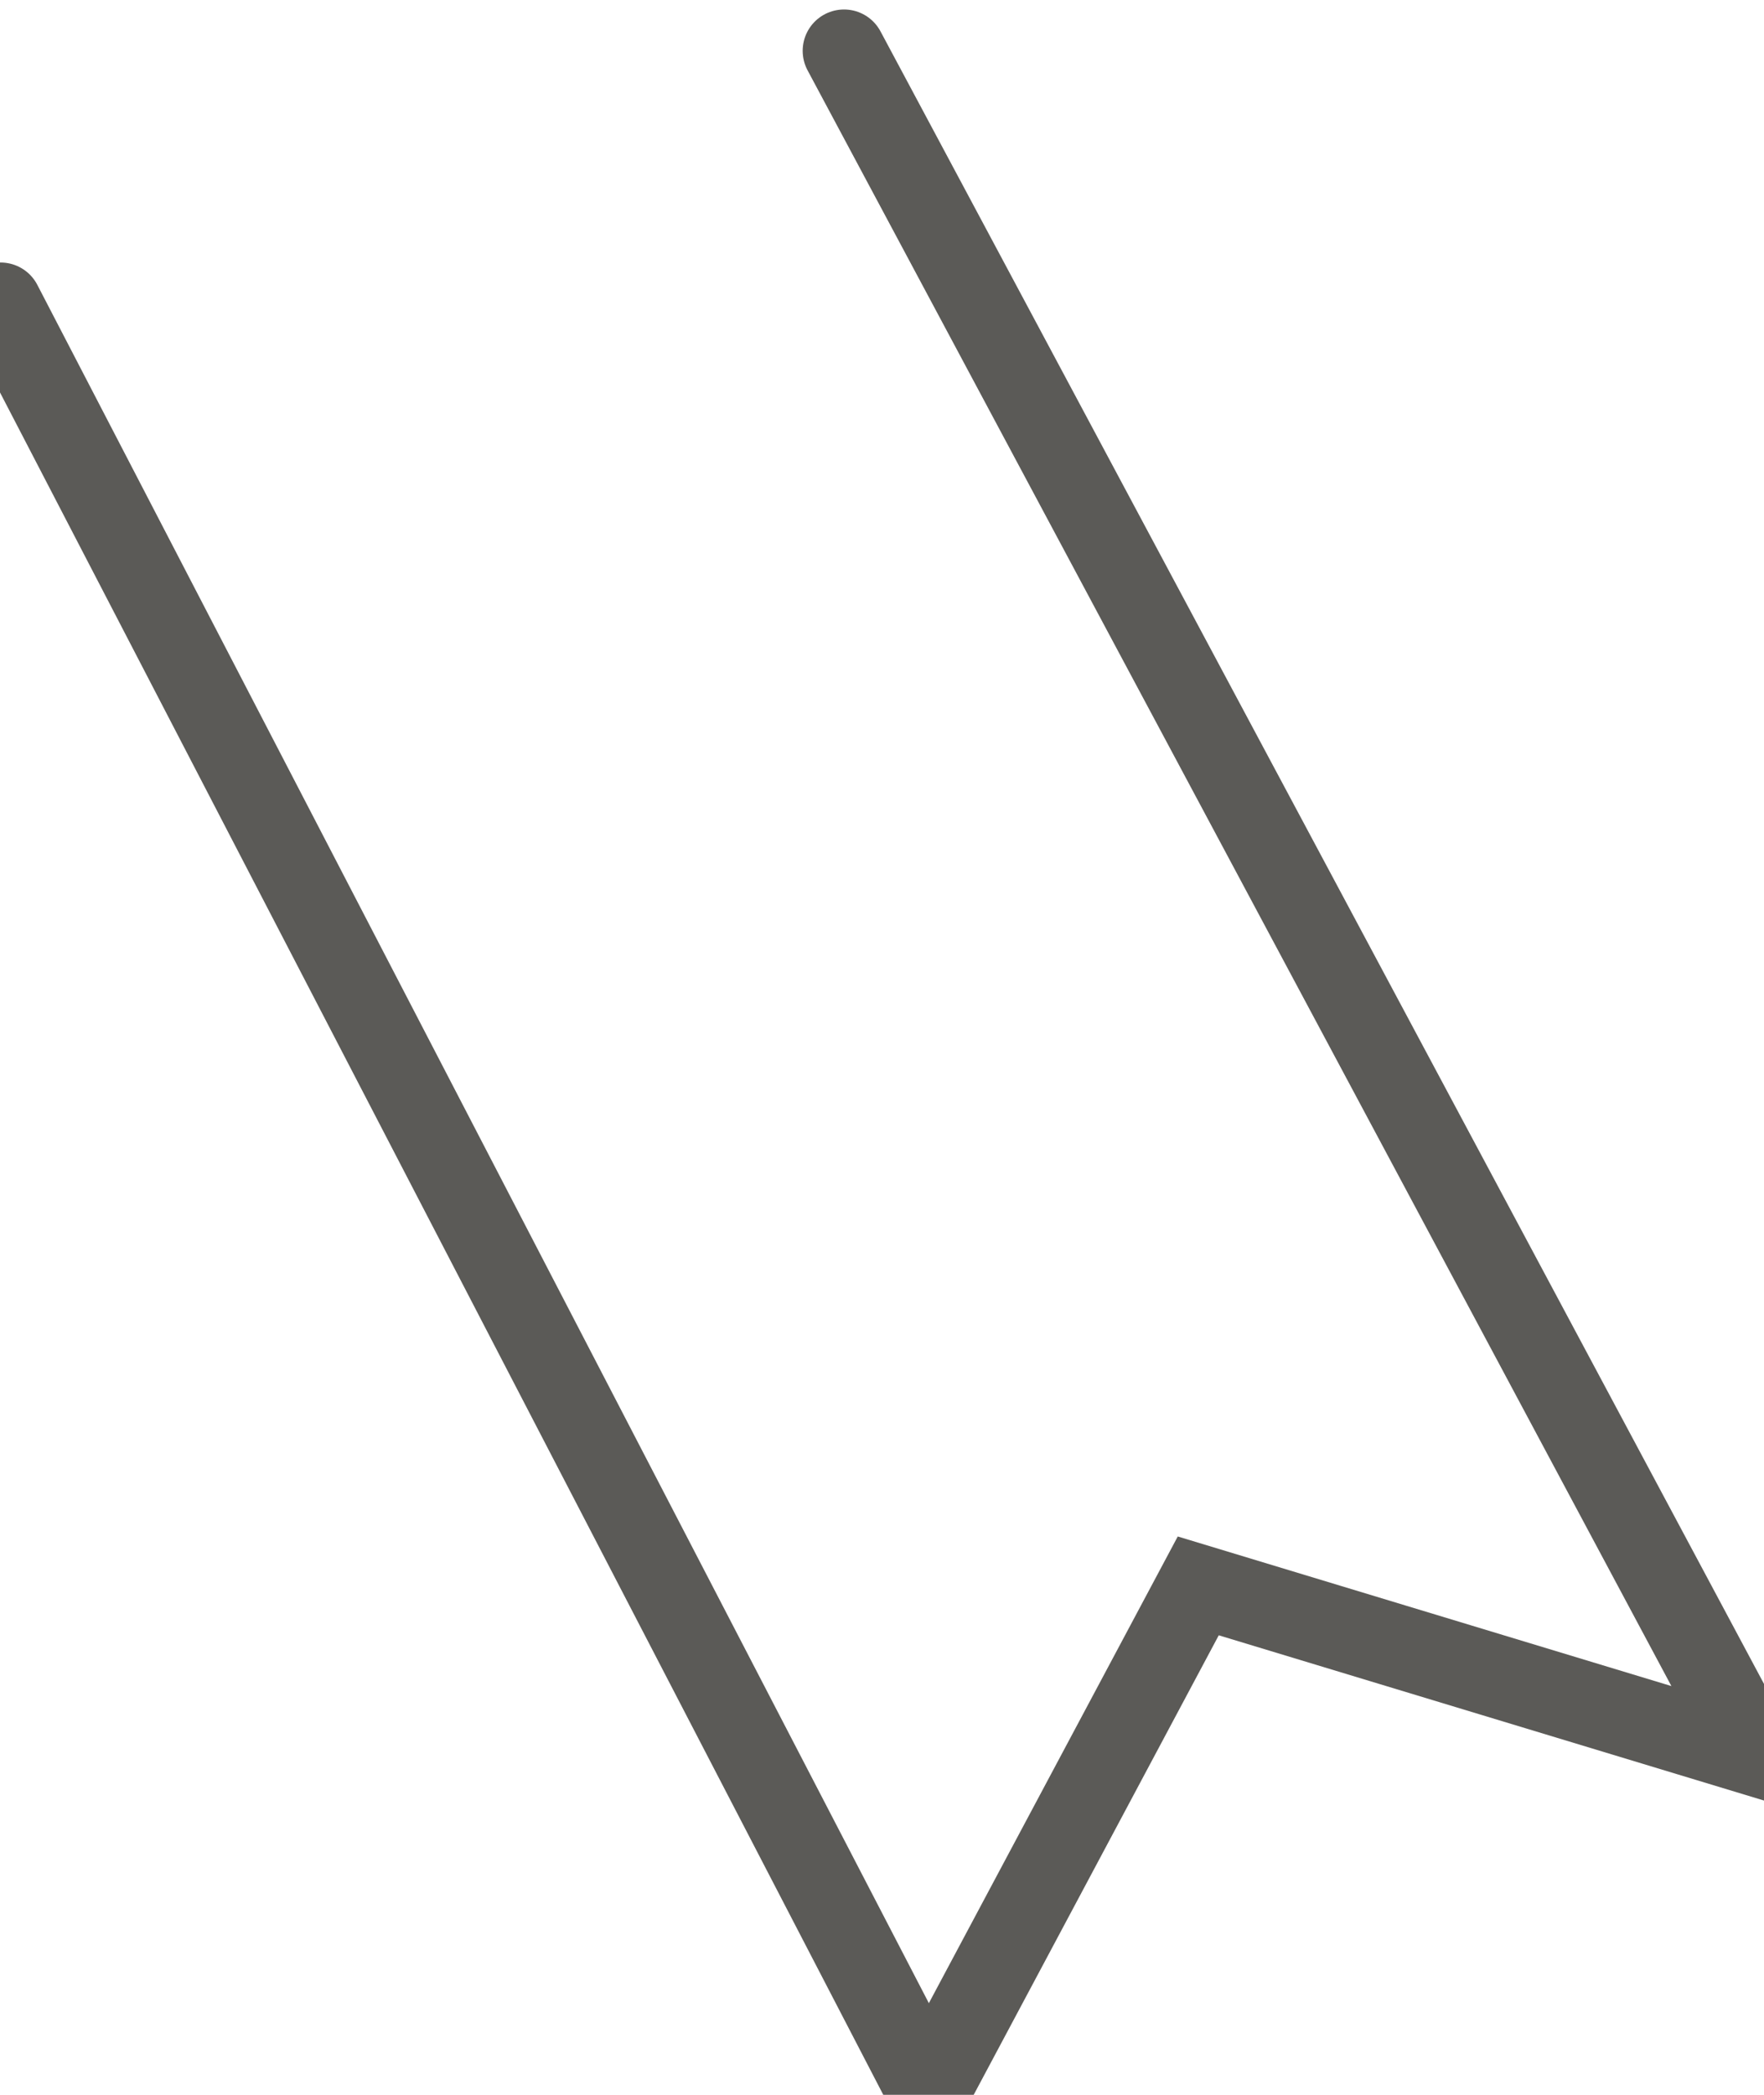
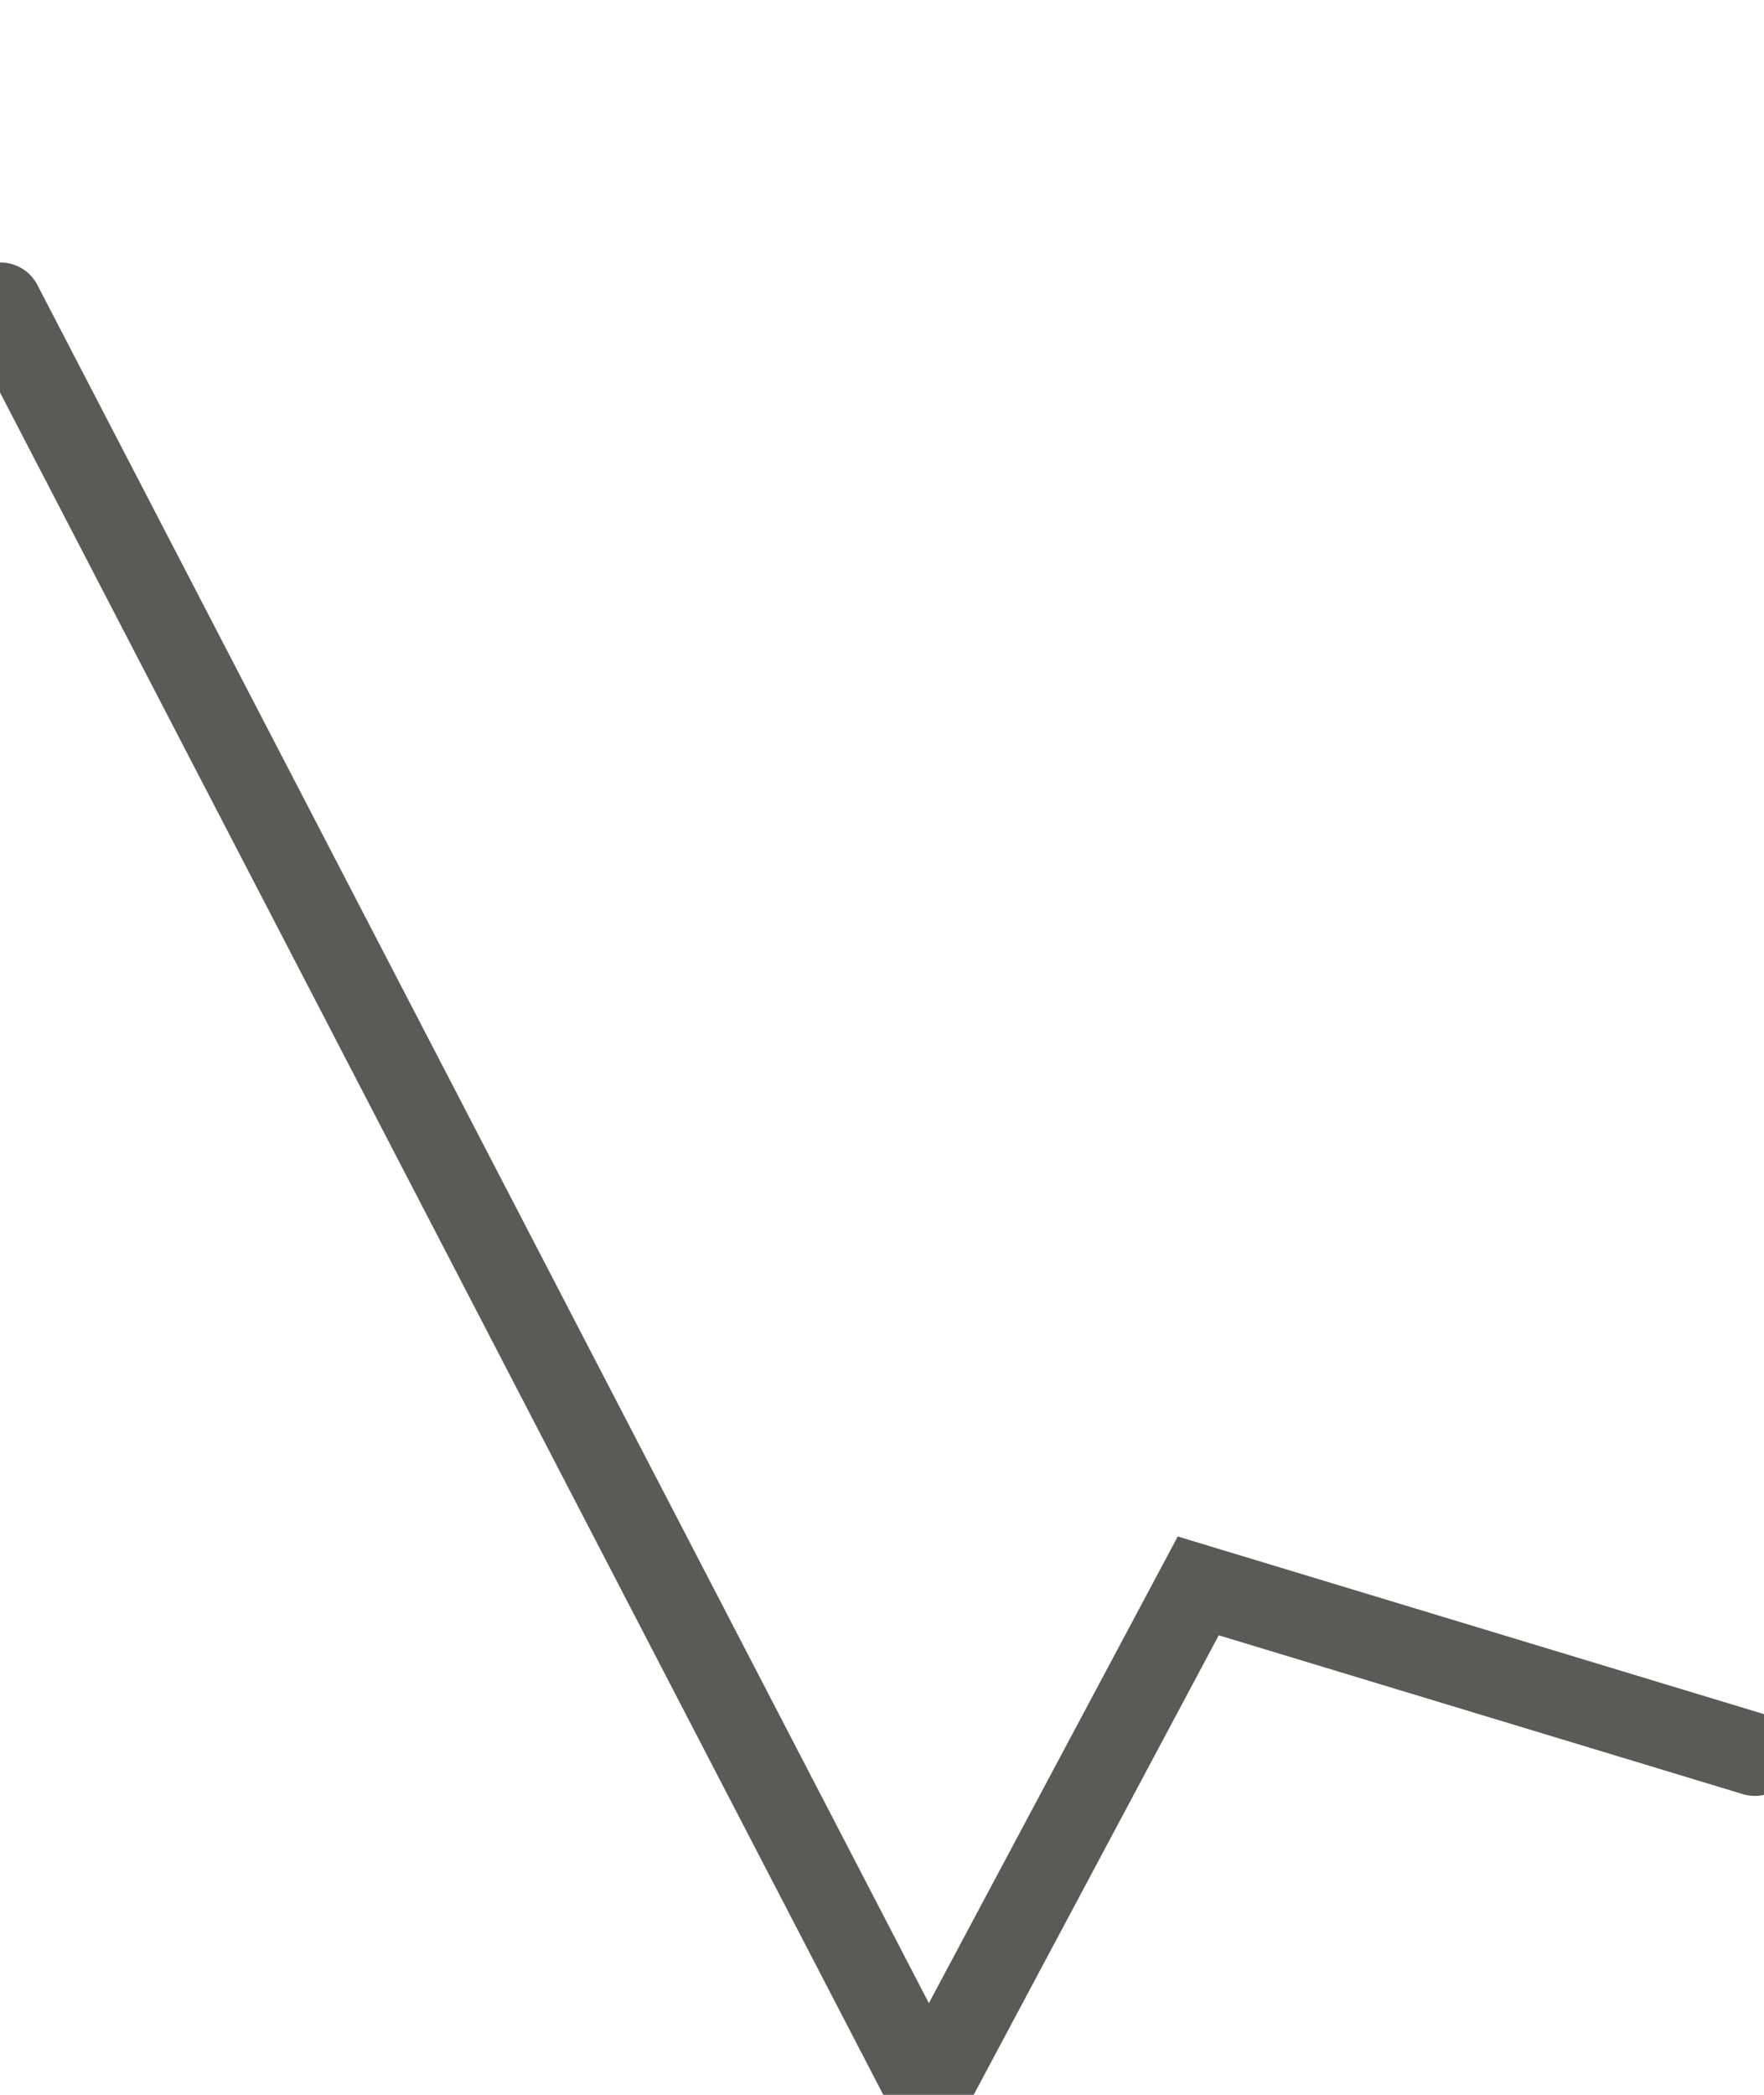
<svg xmlns="http://www.w3.org/2000/svg" width="32" height="38" viewBox="0 0 32 38" fill="none">
-   <path d="M0.011 5.512L16.841 37.948L21.737 28.768L31.835 31.828L15.311 0.922" stroke="#5B5A57" stroke-width="1.5" stroke-linecap="round" />
+   <path d="M0.011 5.512L16.841 37.948L21.737 28.768L31.835 31.828" stroke="#5B5A57" stroke-width="1.5" stroke-linecap="round" />
</svg>